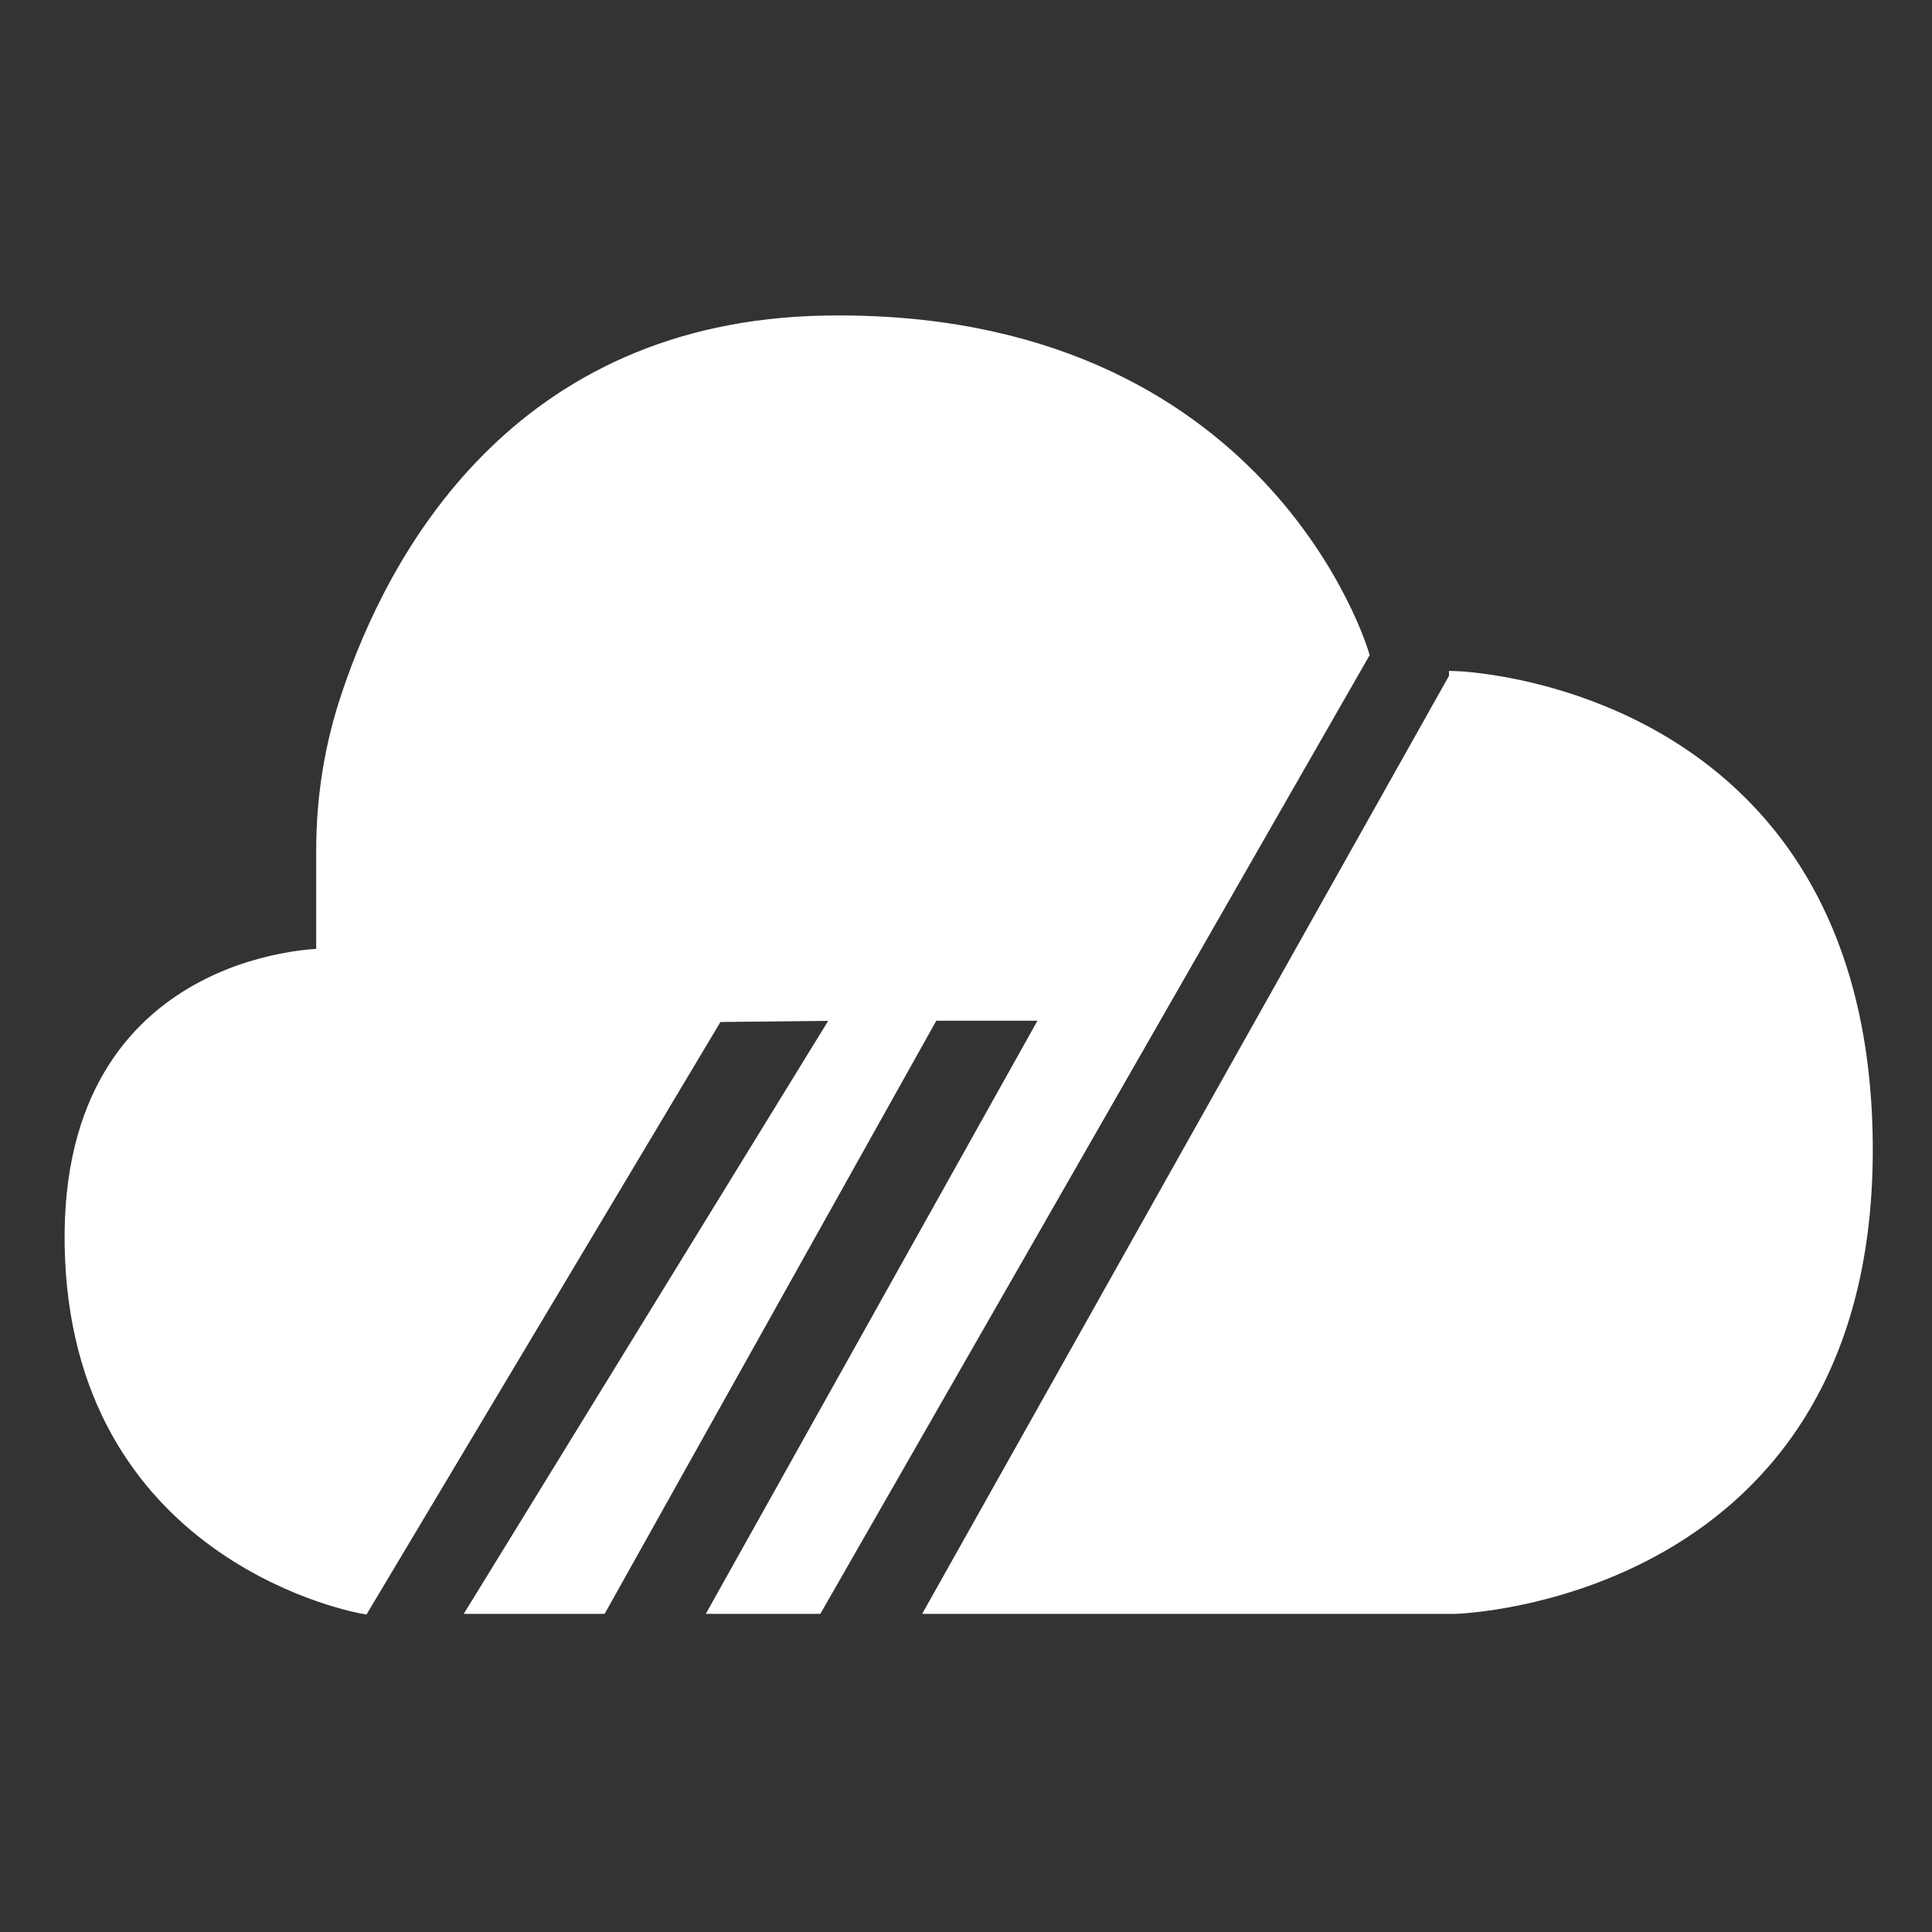
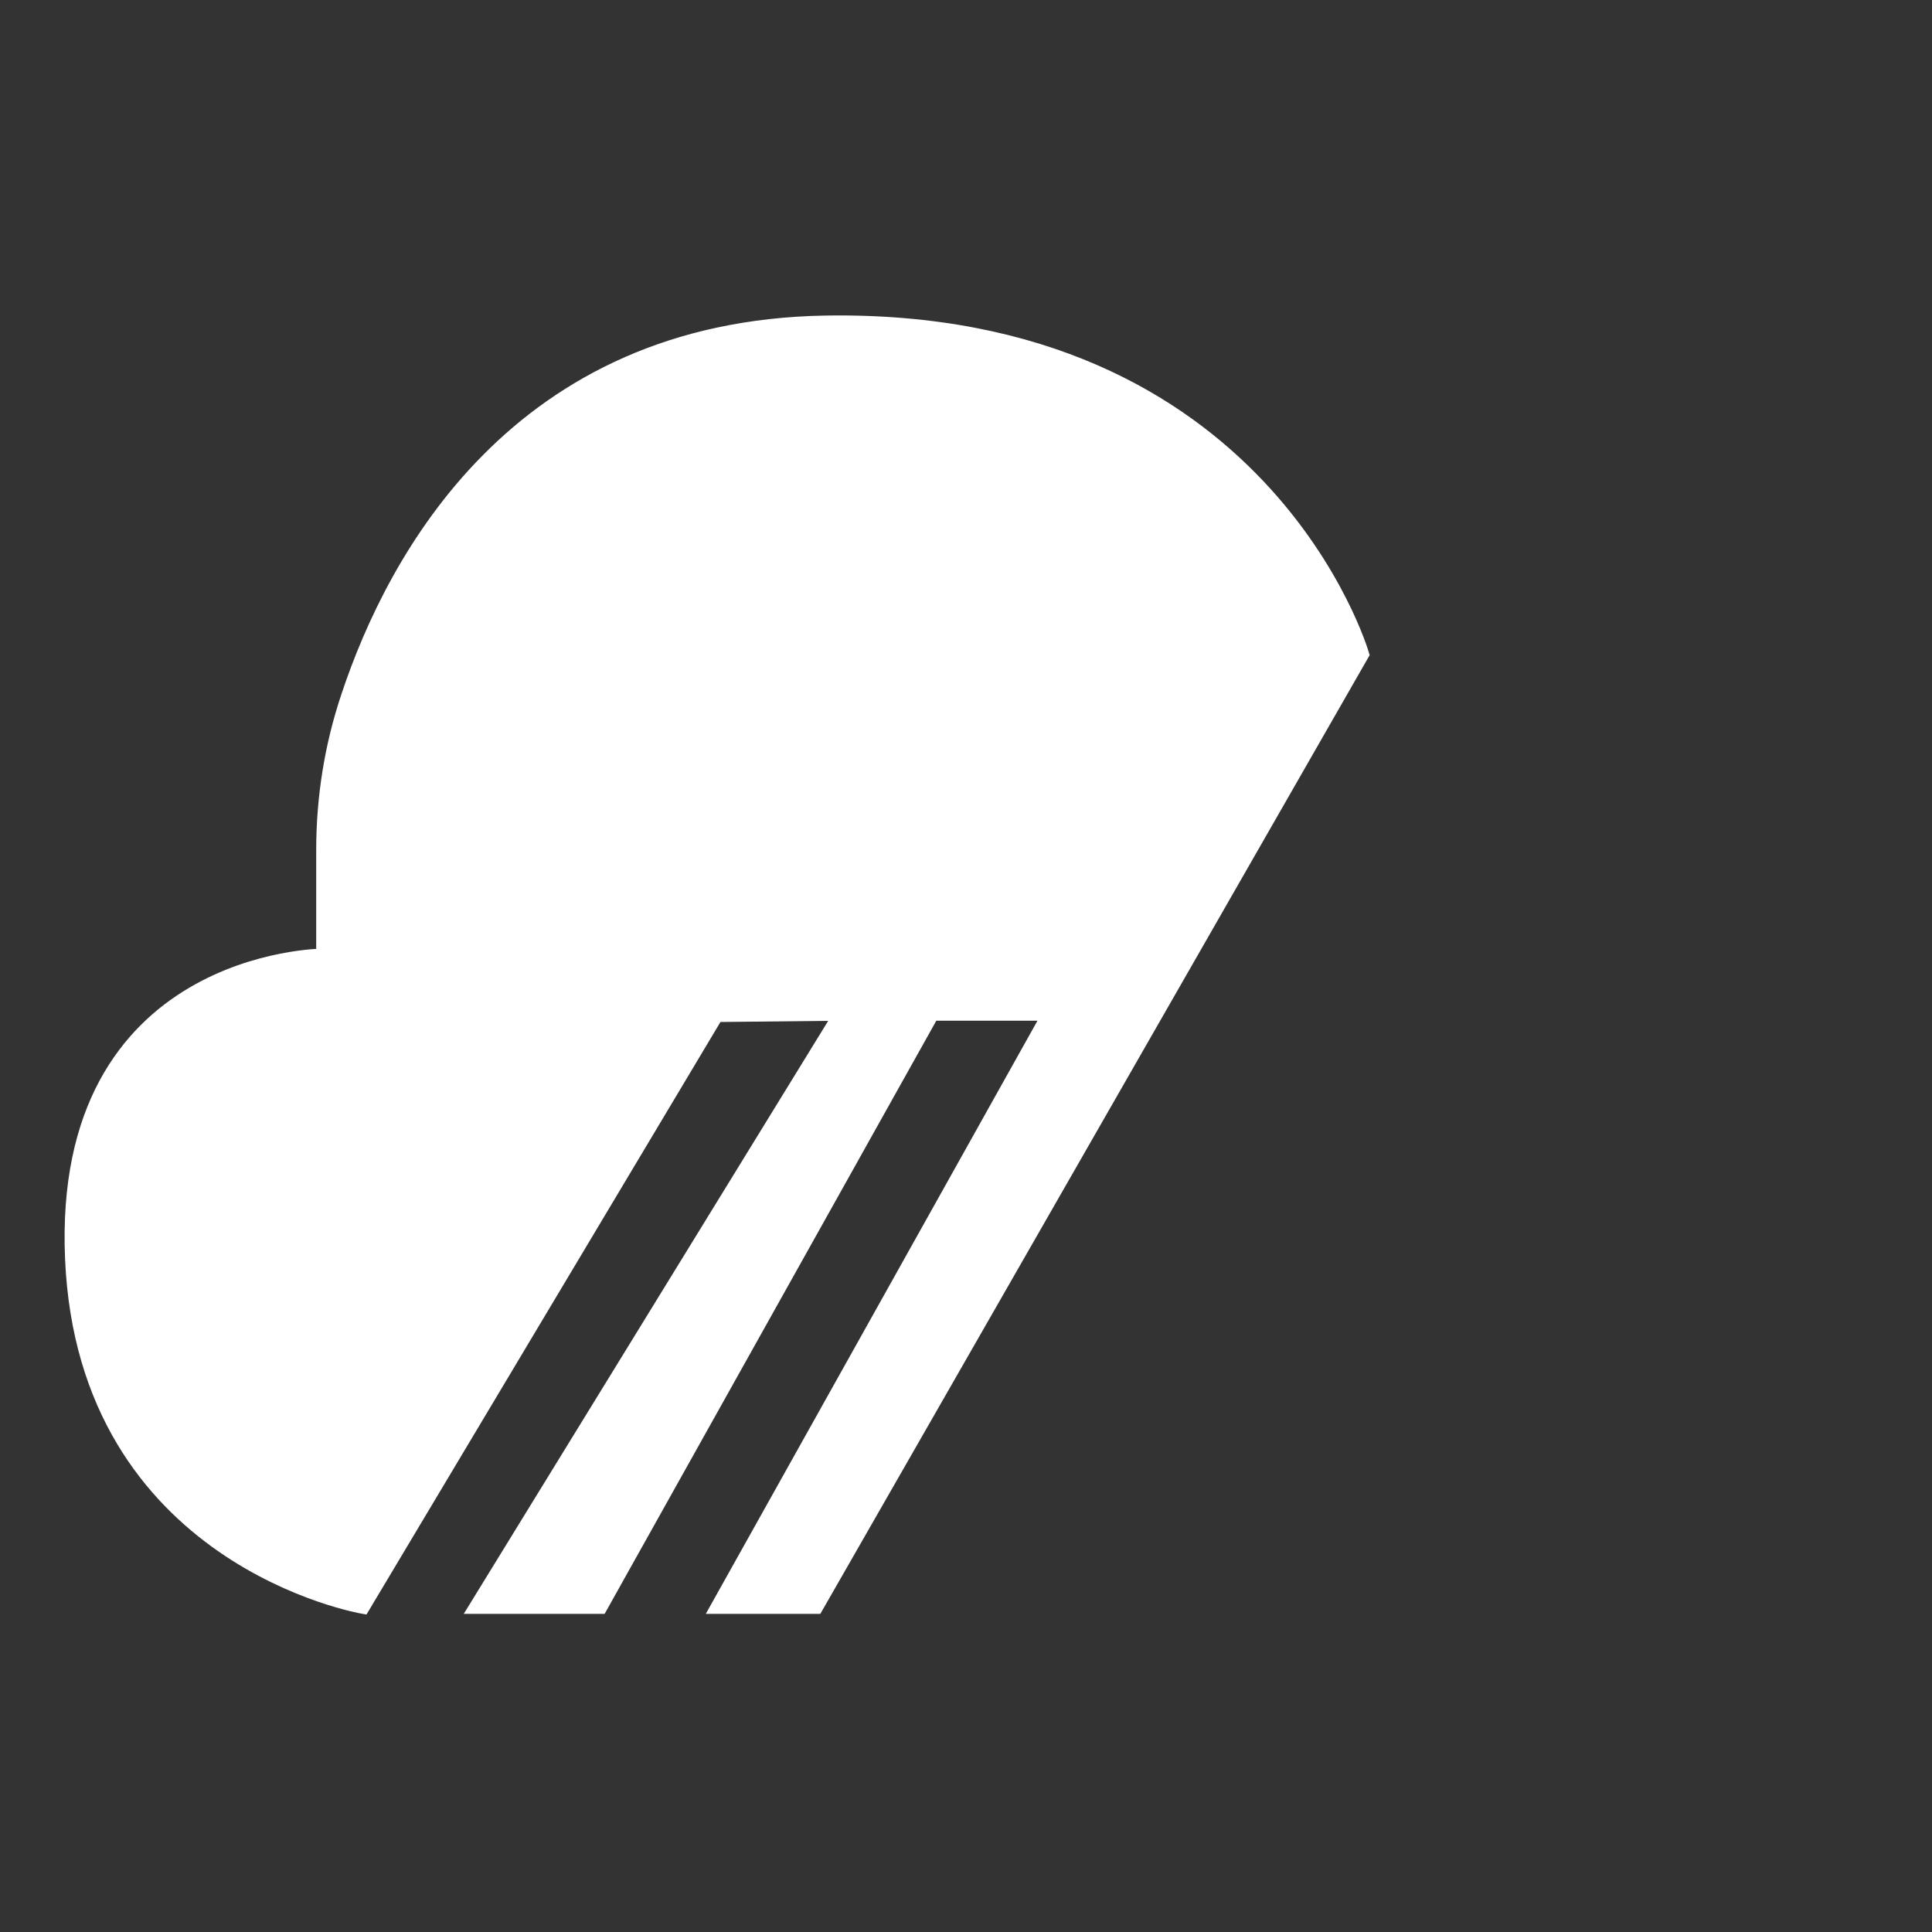
<svg xmlns="http://www.w3.org/2000/svg" version="1.2" viewBox="0 0 300 300" width="300" height="300">
  <rect x="0" y="0" width="300" height="300" fill="#333333" stroke="none" />
  <title>tt-software-mini-branding-CI-ai</title>
  <style>
		.s0 { fill: #fff;stroke: #fff;stroke-miterlimit:10;stroke-width: 2 } 
		.s1 { fill: #fff;stroke: #fff;stroke-miterlimit:10;stroke-width: 2 } 
	</style>
  <g id="Layer 1">
    <g id="&lt;Group&gt;">
      <path id="&lt;Path&gt;" class="s0" d="m211.6 101.6c0 0-15.3-52.7-83.4-51.6-48 0.8-67.1 36.7-74.2 58-2.6 7.7-3.9 15.8-3.9 24v16.3c0 0-41 0.2-39 47.1 2 46.9 45.3 54.2 45.3 54.2l54.9-91.9 19.1-0.2-56.6 92.1h19.5l51.5-92.1h18l-51.5 92.1h15.5z" />
-       <path id="&lt;Path&gt;" class="s1" d="m226 105.2l-81.1 144.4h81.1c0 0 64.5-1.8 63.8-72.2-0.7-70.4-63.8-72.2-63.8-72.2z" />
    </g>
  </g>
</svg>